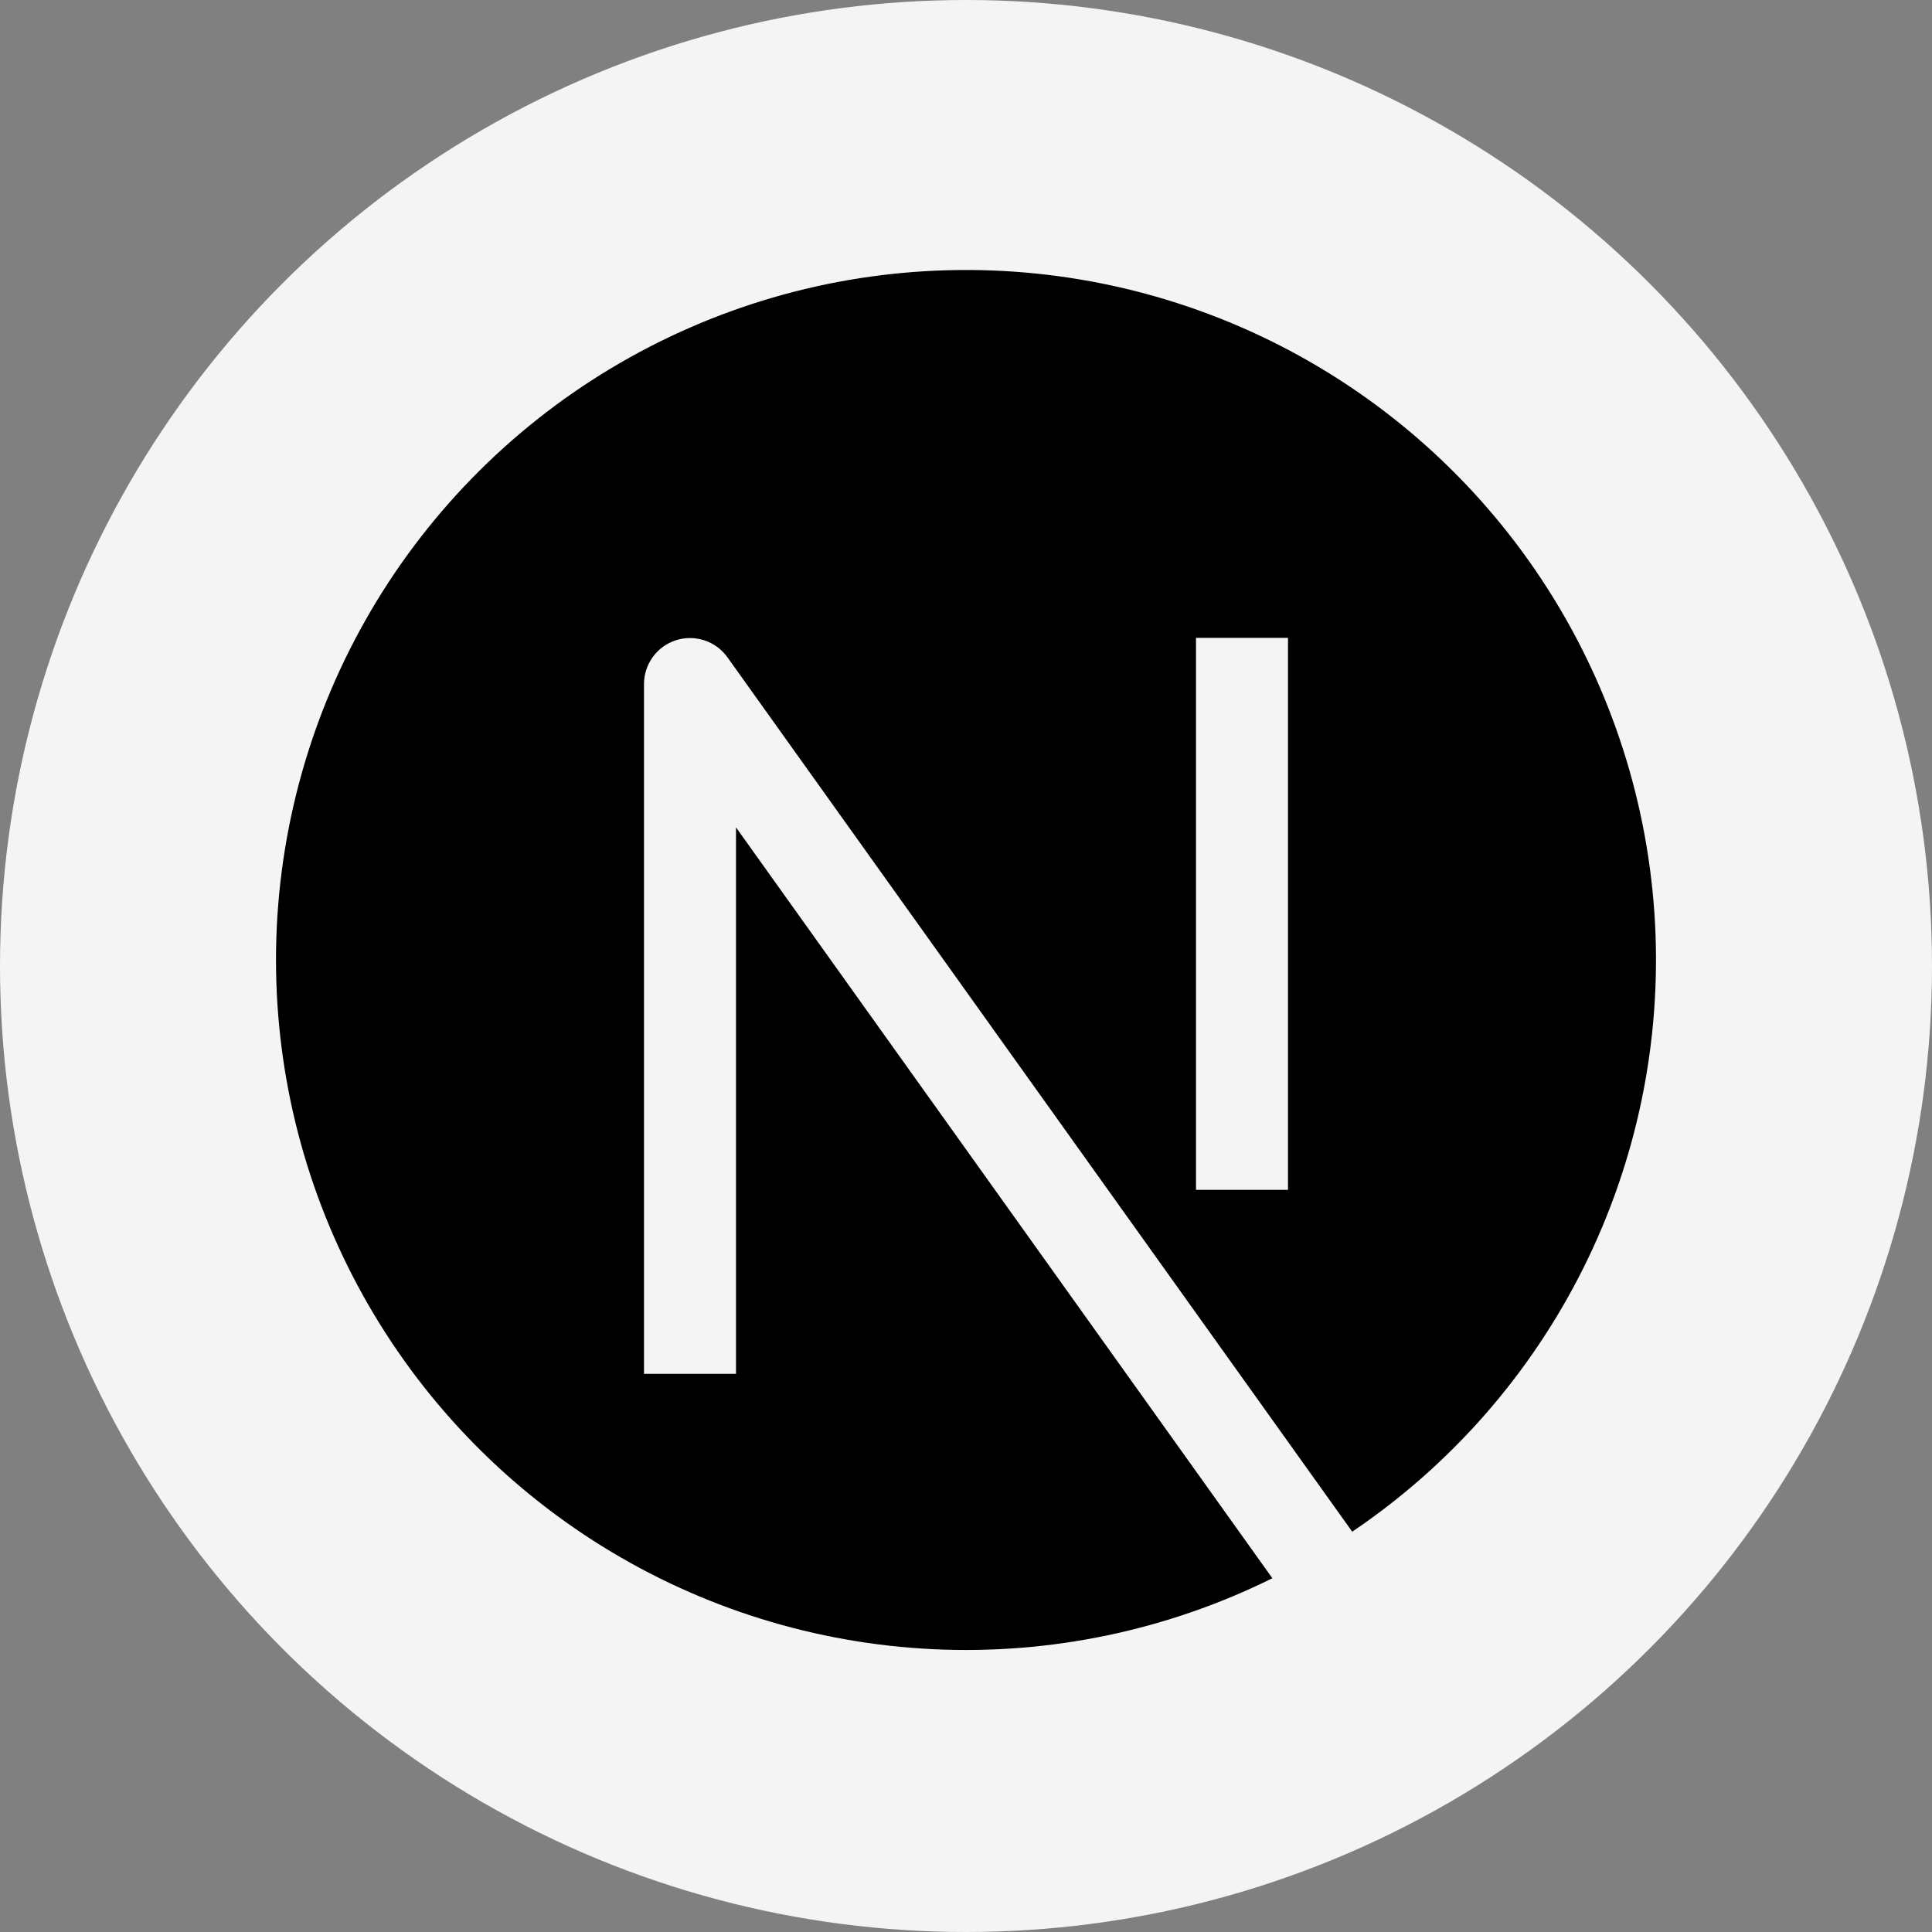
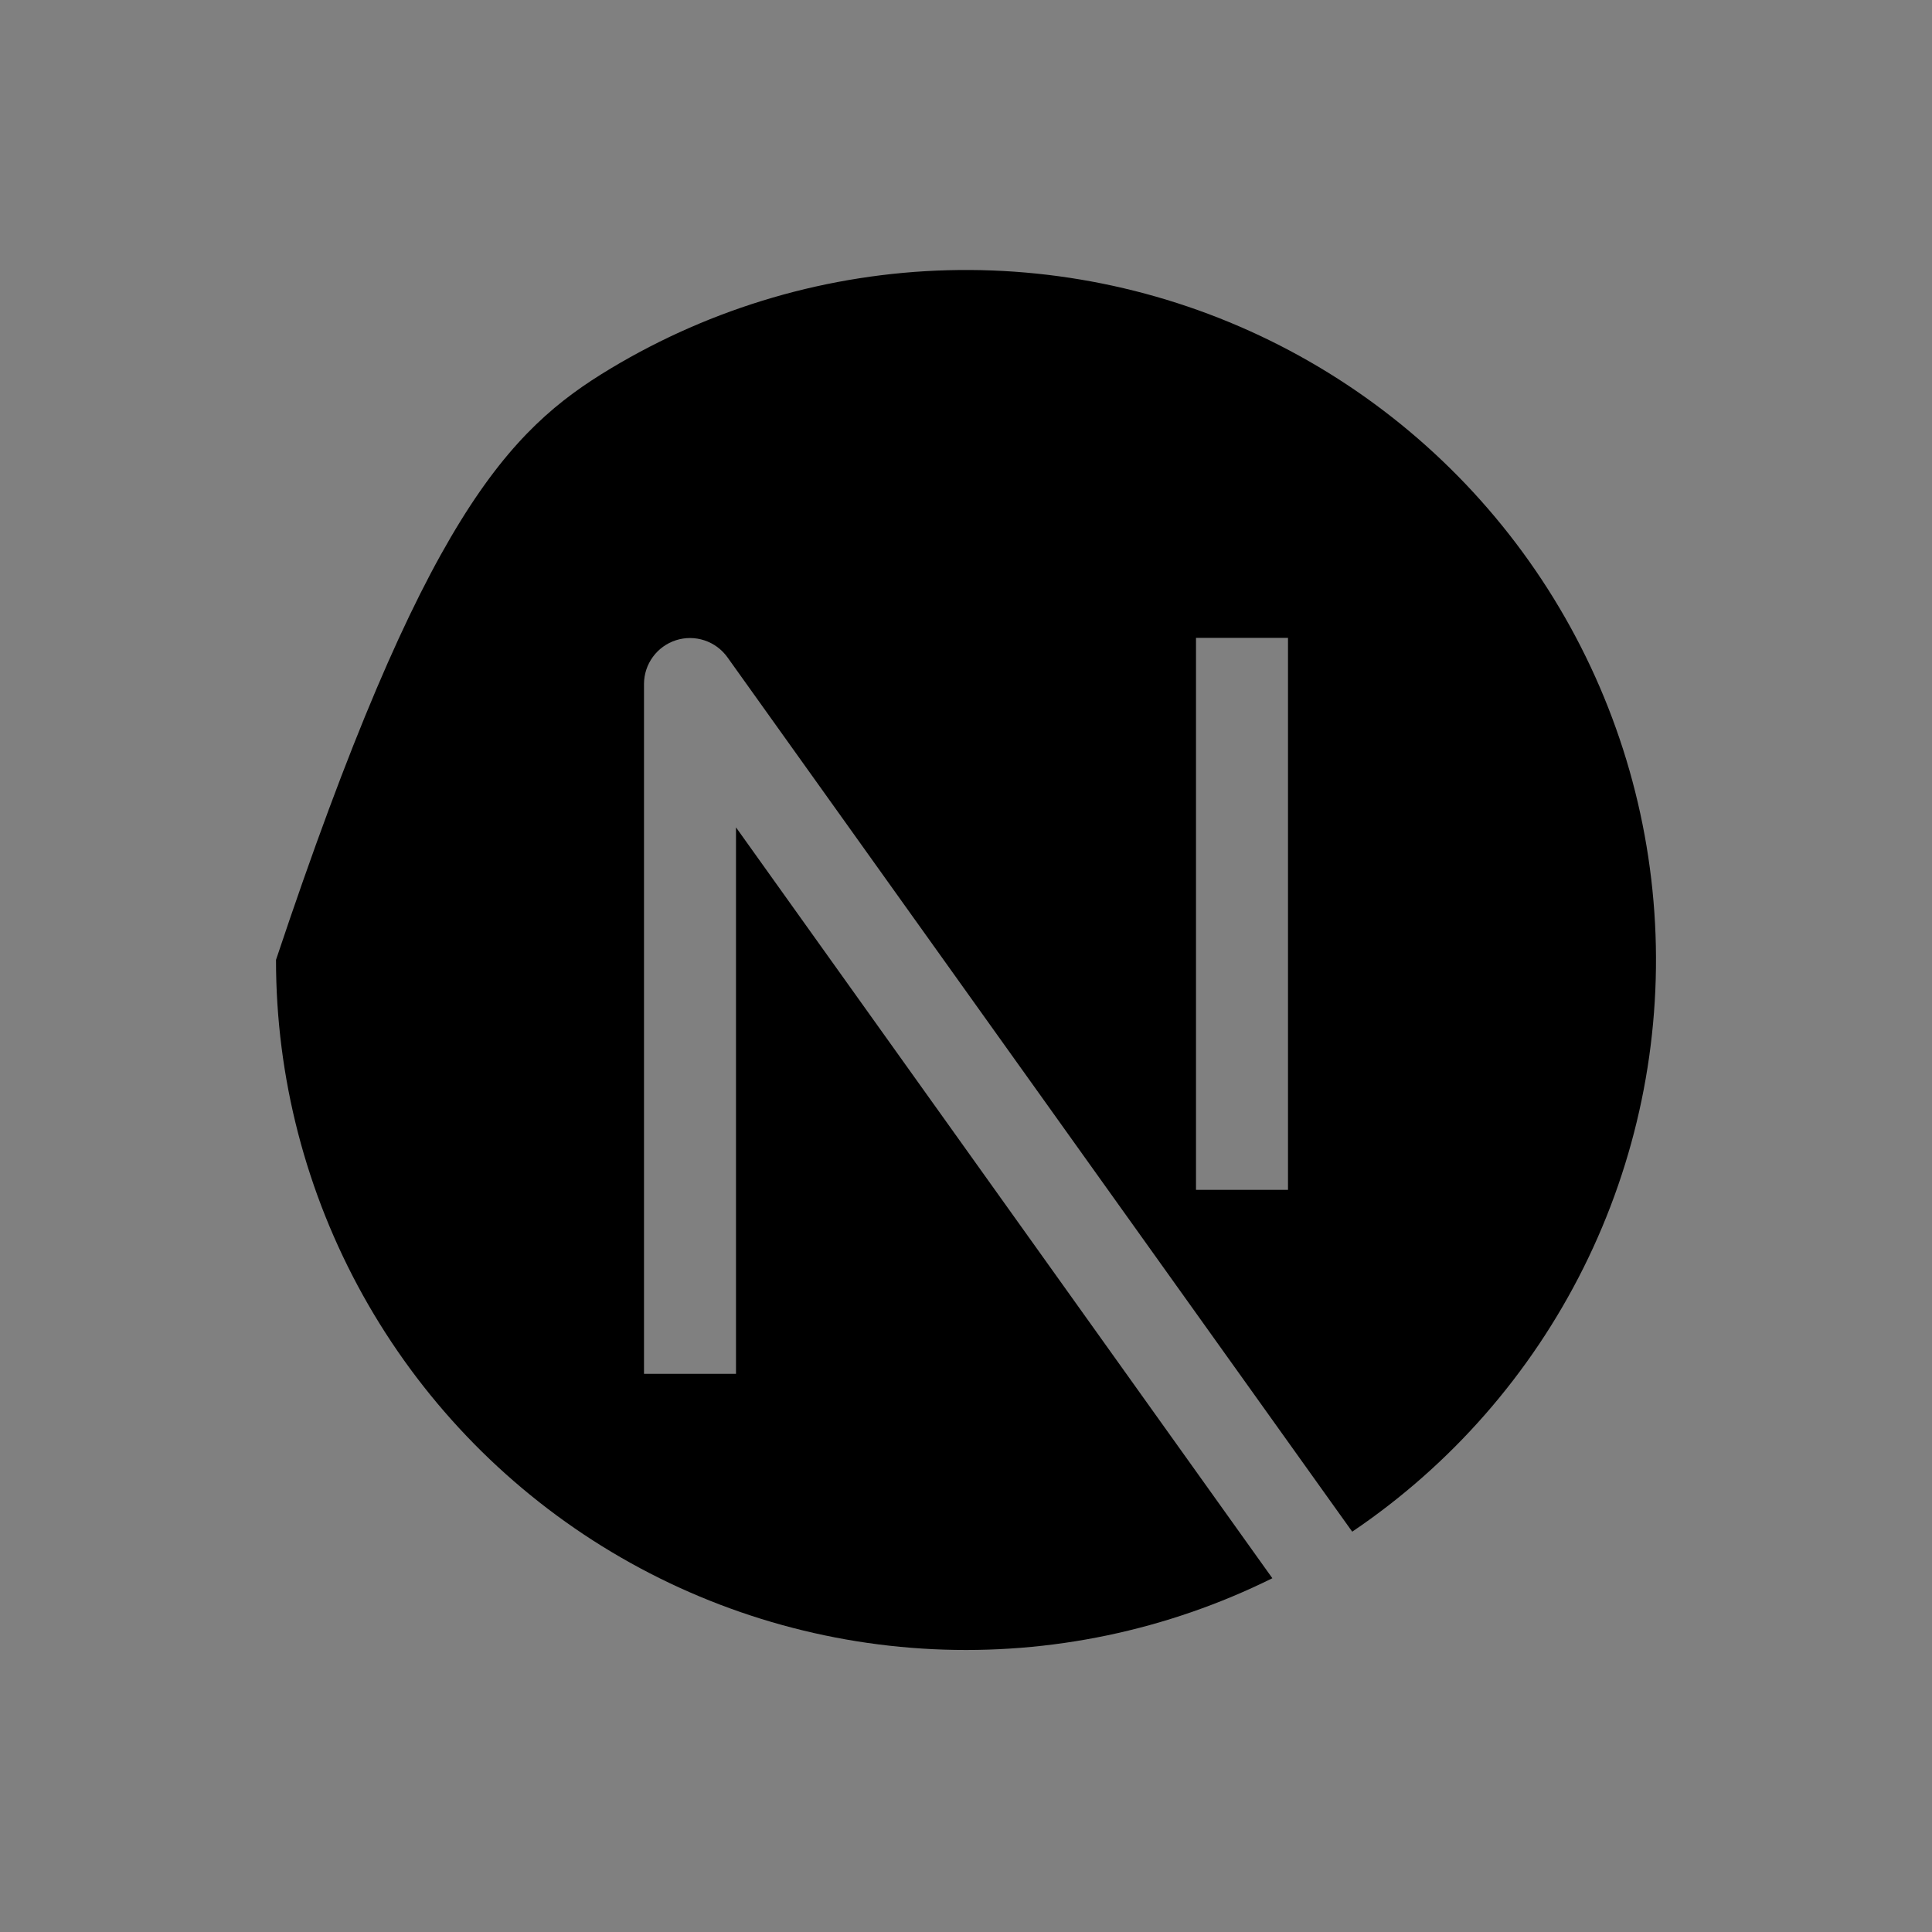
<svg xmlns="http://www.w3.org/2000/svg" width="84" height="84" viewBox="0 0 84 84" fill="none">
  <rect x="0" y="0" width="84" height="84" fill="#808080" stroke="none" />
-   <circle cx="42" cy="42" r="42" fill="#F4F4F4" />
-   <path fill-rule="evenodd" clip-rule="evenodd" d="M12 41.733C12.001 36.557 13.341 31.469 15.89 26.964C18.439 22.459 22.11 18.69 26.547 16.024C30.984 13.358 36.035 11.885 41.21 11.749C46.384 11.612 51.506 12.817 56.077 15.246C60.648 17.675 64.513 21.245 67.296 25.609C70.079 29.974 71.685 34.984 71.958 40.153C72.231 45.322 71.163 50.473 68.855 55.107C66.548 59.74 63.081 63.698 58.792 66.595L31.624 28.573C31.377 28.23 31.028 27.974 30.627 27.842C30.226 27.709 29.793 27.707 29.39 27.836C28.988 27.965 28.637 28.218 28.387 28.559C28.137 28.9 28.002 29.311 28 29.733V59.732H32V35.973L55.32 68.619C50.746 70.886 45.668 71.948 40.569 71.704C35.47 71.461 30.517 69.92 26.179 67.228C21.842 64.536 18.263 60.781 15.782 56.32C13.3 51.858 11.999 46.838 12 41.733ZM52 51.732V27.734H56V51.732H52Z" fill="black" />
+   <path fill-rule="evenodd" clip-rule="evenodd" d="M12 41.733C18.439 22.459 22.11 18.69 26.547 16.024C30.984 13.358 36.035 11.885 41.21 11.749C46.384 11.612 51.506 12.817 56.077 15.246C60.648 17.675 64.513 21.245 67.296 25.609C70.079 29.974 71.685 34.984 71.958 40.153C72.231 45.322 71.163 50.473 68.855 55.107C66.548 59.74 63.081 63.698 58.792 66.595L31.624 28.573C31.377 28.23 31.028 27.974 30.627 27.842C30.226 27.709 29.793 27.707 29.39 27.836C28.988 27.965 28.637 28.218 28.387 28.559C28.137 28.9 28.002 29.311 28 29.733V59.732H32V35.973L55.32 68.619C50.746 70.886 45.668 71.948 40.569 71.704C35.47 71.461 30.517 69.92 26.179 67.228C21.842 64.536 18.263 60.781 15.782 56.32C13.3 51.858 11.999 46.838 12 41.733ZM52 51.732V27.734H56V51.732H52Z" fill="black" />
</svg>